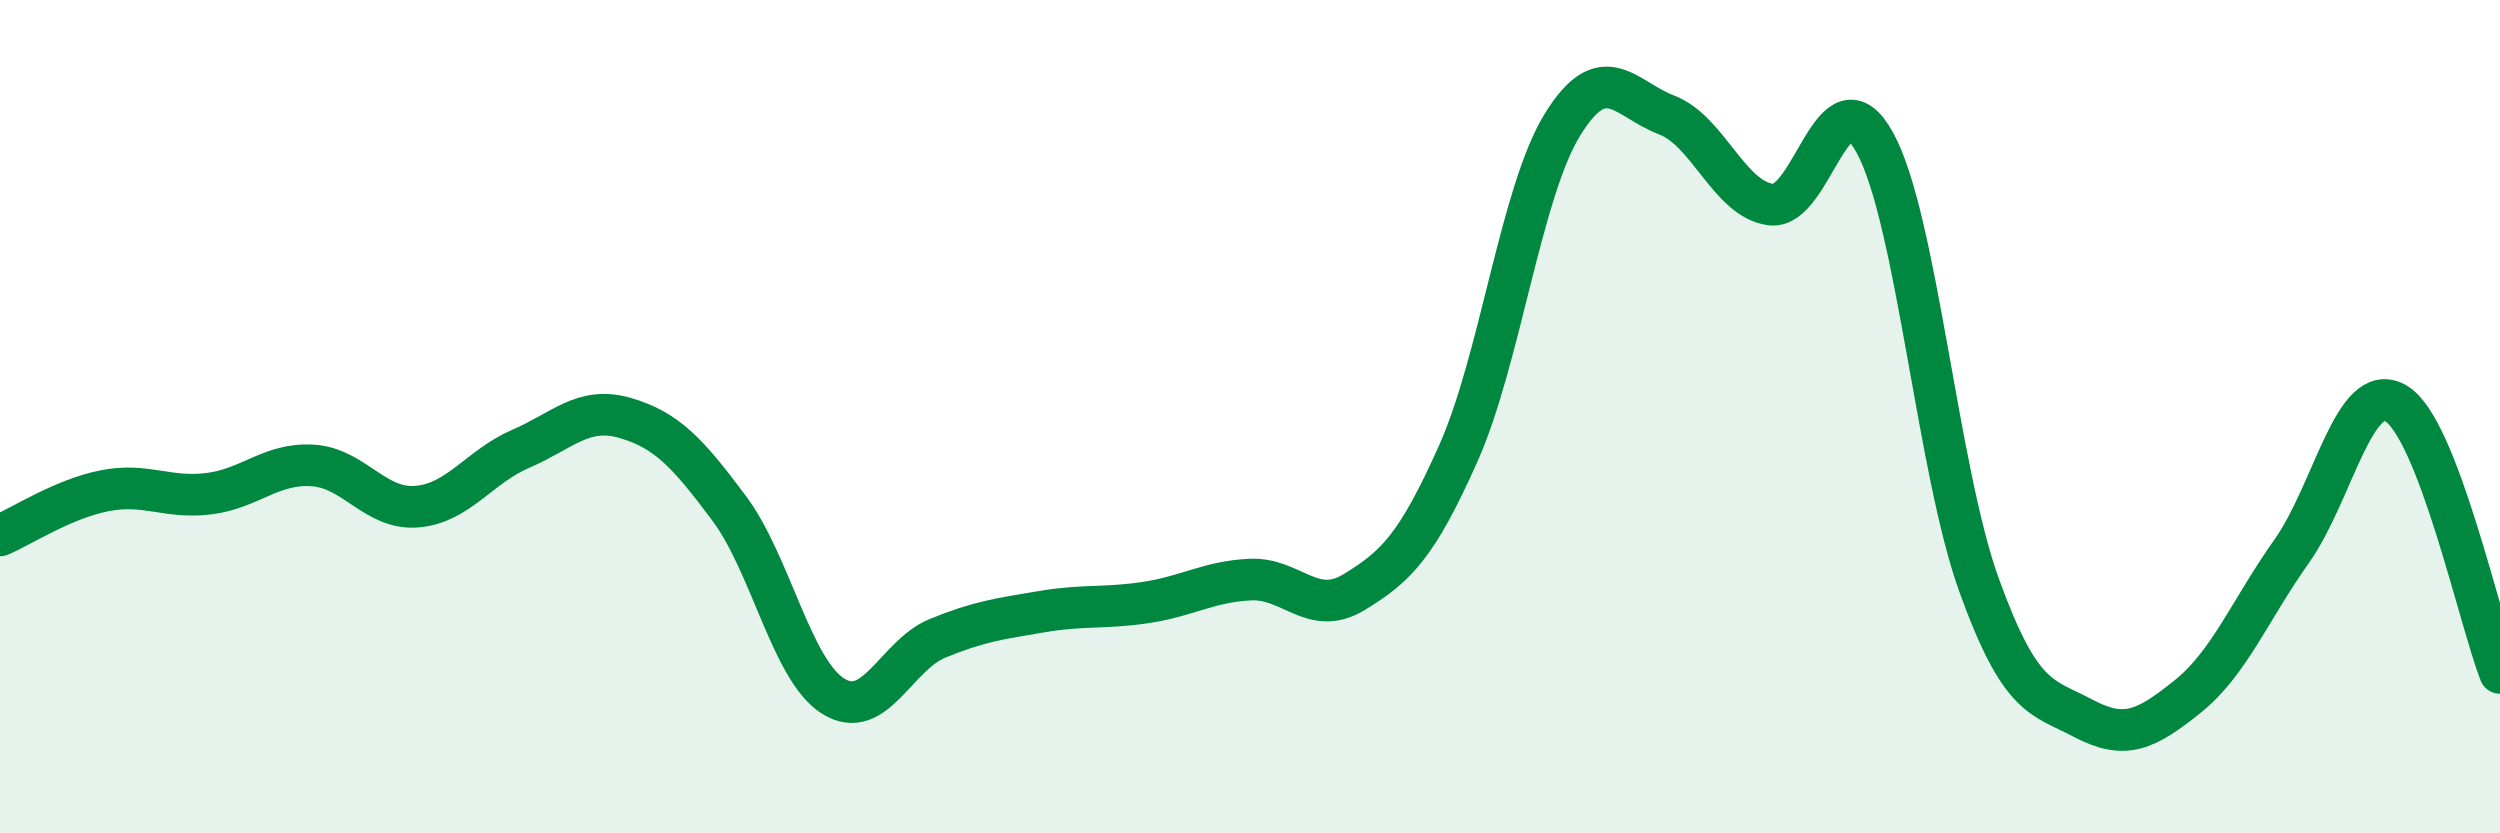
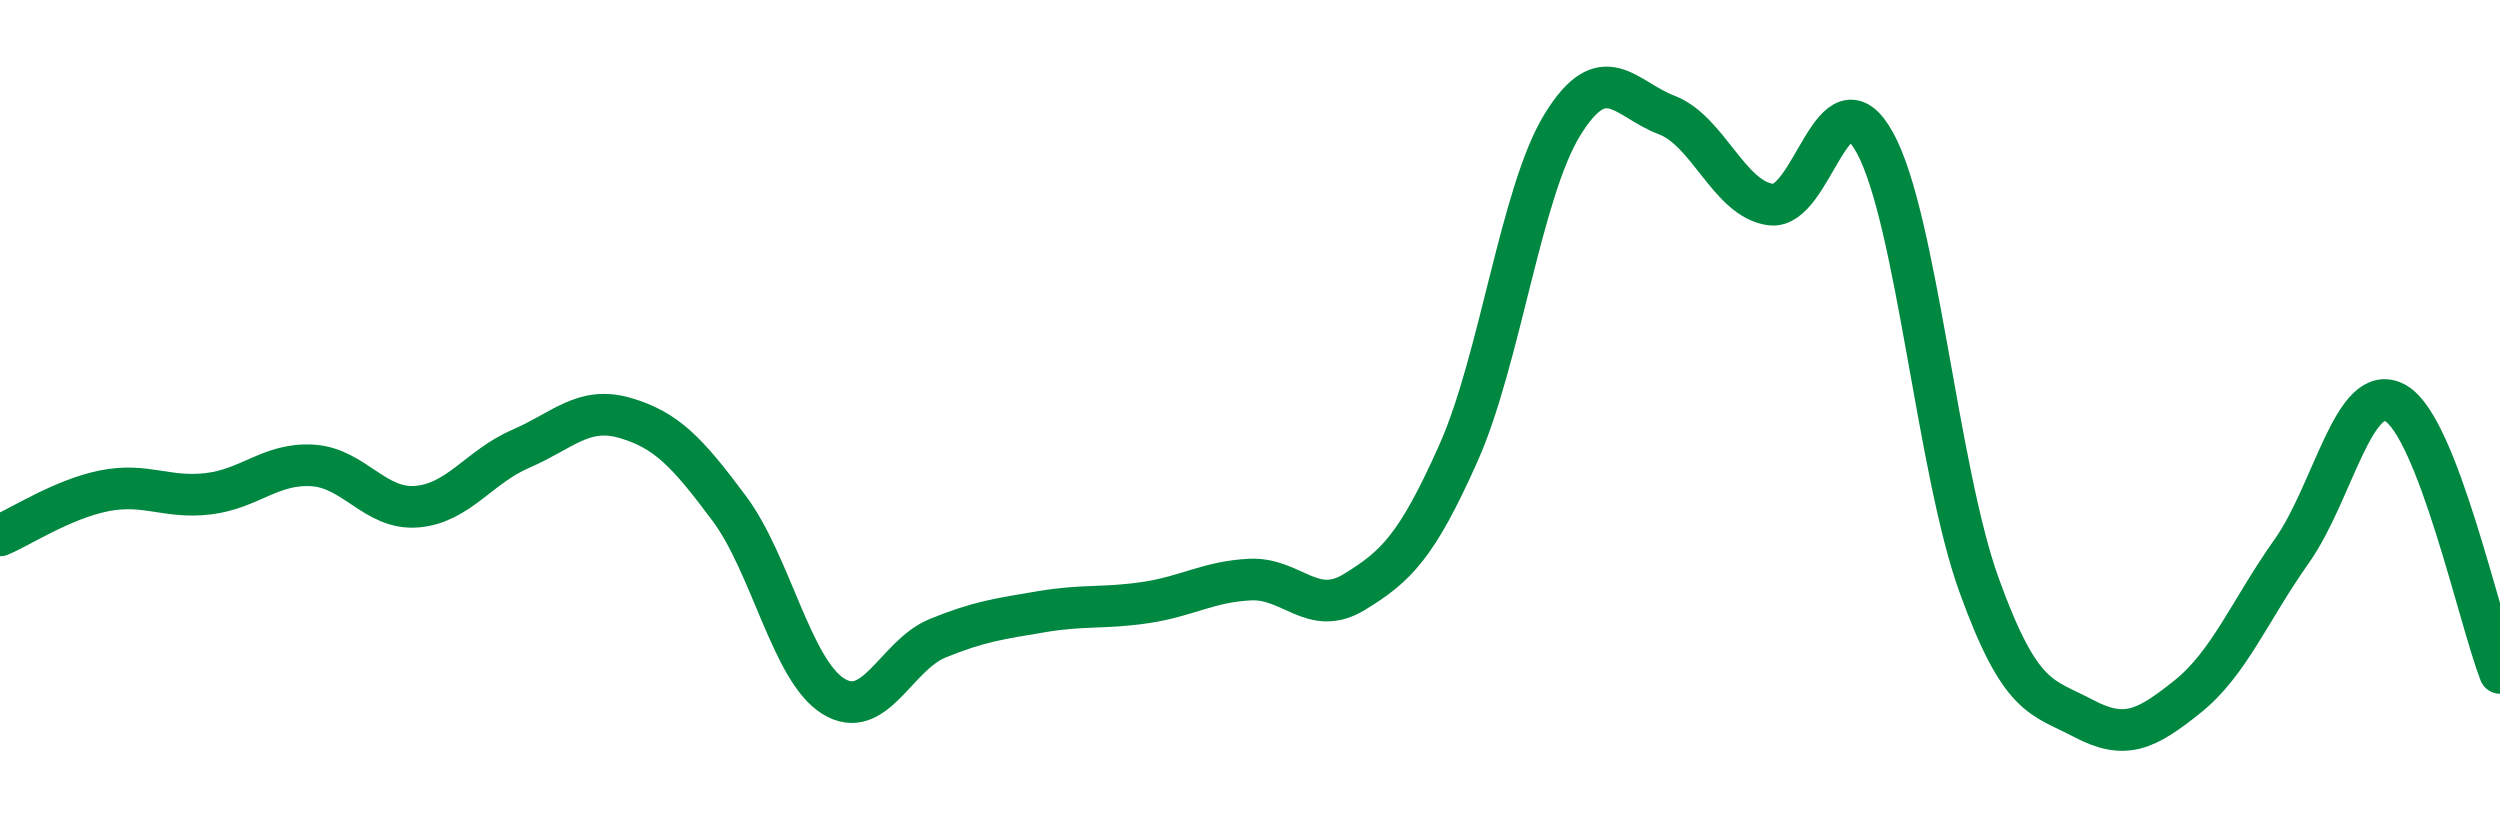
<svg xmlns="http://www.w3.org/2000/svg" width="60" height="20" viewBox="0 0 60 20">
-   <path d="M 0,12.85 C 0.5,12.64 1.5,11.98 2.5,11.78 C 3.5,11.58 4,11.97 5,11.85 C 6,11.73 6.5,11.11 7.5,11.17 C 8.5,11.23 9,12.24 10,12.16 C 11,12.08 11.5,11.2 12.5,10.77 C 13.5,10.34 14,9.74 15,10.03 C 16,10.32 16.5,10.86 17.5,12.2 C 18.5,13.54 19,16.09 20,16.71 C 21,17.33 21.5,15.73 22.5,15.32 C 23.5,14.91 24,14.85 25,14.68 C 26,14.51 26.5,14.61 27.5,14.46 C 28.5,14.31 29,13.96 30,13.91 C 31,13.86 31.5,14.82 32.5,14.21 C 33.5,13.6 34,13.12 35,10.88 C 36,8.64 36.5,4.61 37.5,2.99 C 38.5,1.37 39,2.38 40,2.76 C 41,3.14 41.5,4.78 42.5,4.91 C 43.5,5.04 44,1.6 45,3.43 C 46,5.26 46.5,11.29 47.5,14.05 C 48.5,16.81 49,16.71 50,17.24 C 51,17.77 51.5,17.52 52.5,16.72 C 53.5,15.92 54,14.64 55,13.23 C 56,11.82 56.5,9.1 57.5,9.68 C 58.5,10.26 59.5,14.86 60,16.15L60 20L0 20Z" fill="#008740" opacity="0.1" stroke-linecap="round" stroke-linejoin="round" />
  <path d="M 0,12.85 C 0.5,12.64 1.5,11.98 2.5,11.78 C 3.5,11.58 4,11.97 5,11.85 C 6,11.73 6.5,11.11 7.5,11.17 C 8.5,11.23 9,12.24 10,12.16 C 11,12.08 11.5,11.2 12.5,10.77 C 13.5,10.34 14,9.74 15,10.03 C 16,10.32 16.5,10.86 17.5,12.2 C 18.5,13.54 19,16.09 20,16.71 C 21,17.33 21.5,15.73 22.5,15.32 C 23.5,14.91 24,14.85 25,14.68 C 26,14.51 26.5,14.61 27.5,14.46 C 28.5,14.31 29,13.96 30,13.91 C 31,13.86 31.5,14.82 32.5,14.21 C 33.5,13.6 34,13.12 35,10.88 C 36,8.64 36.5,4.61 37.5,2.99 C 38.5,1.37 39,2.38 40,2.76 C 41,3.14 41.5,4.78 42.5,4.91 C 43.5,5.04 44,1.6 45,3.43 C 46,5.26 46.5,11.29 47.5,14.05 C 48.5,16.81 49,16.71 50,17.24 C 51,17.77 51.5,17.52 52.5,16.72 C 53.5,15.92 54,14.64 55,13.23 C 56,11.82 56.5,9.1 57.5,9.68 C 58.5,10.26 59.5,14.86 60,16.15" stroke="#008740" stroke-width="1" fill="none" stroke-linecap="round" stroke-linejoin="round" />
</svg>